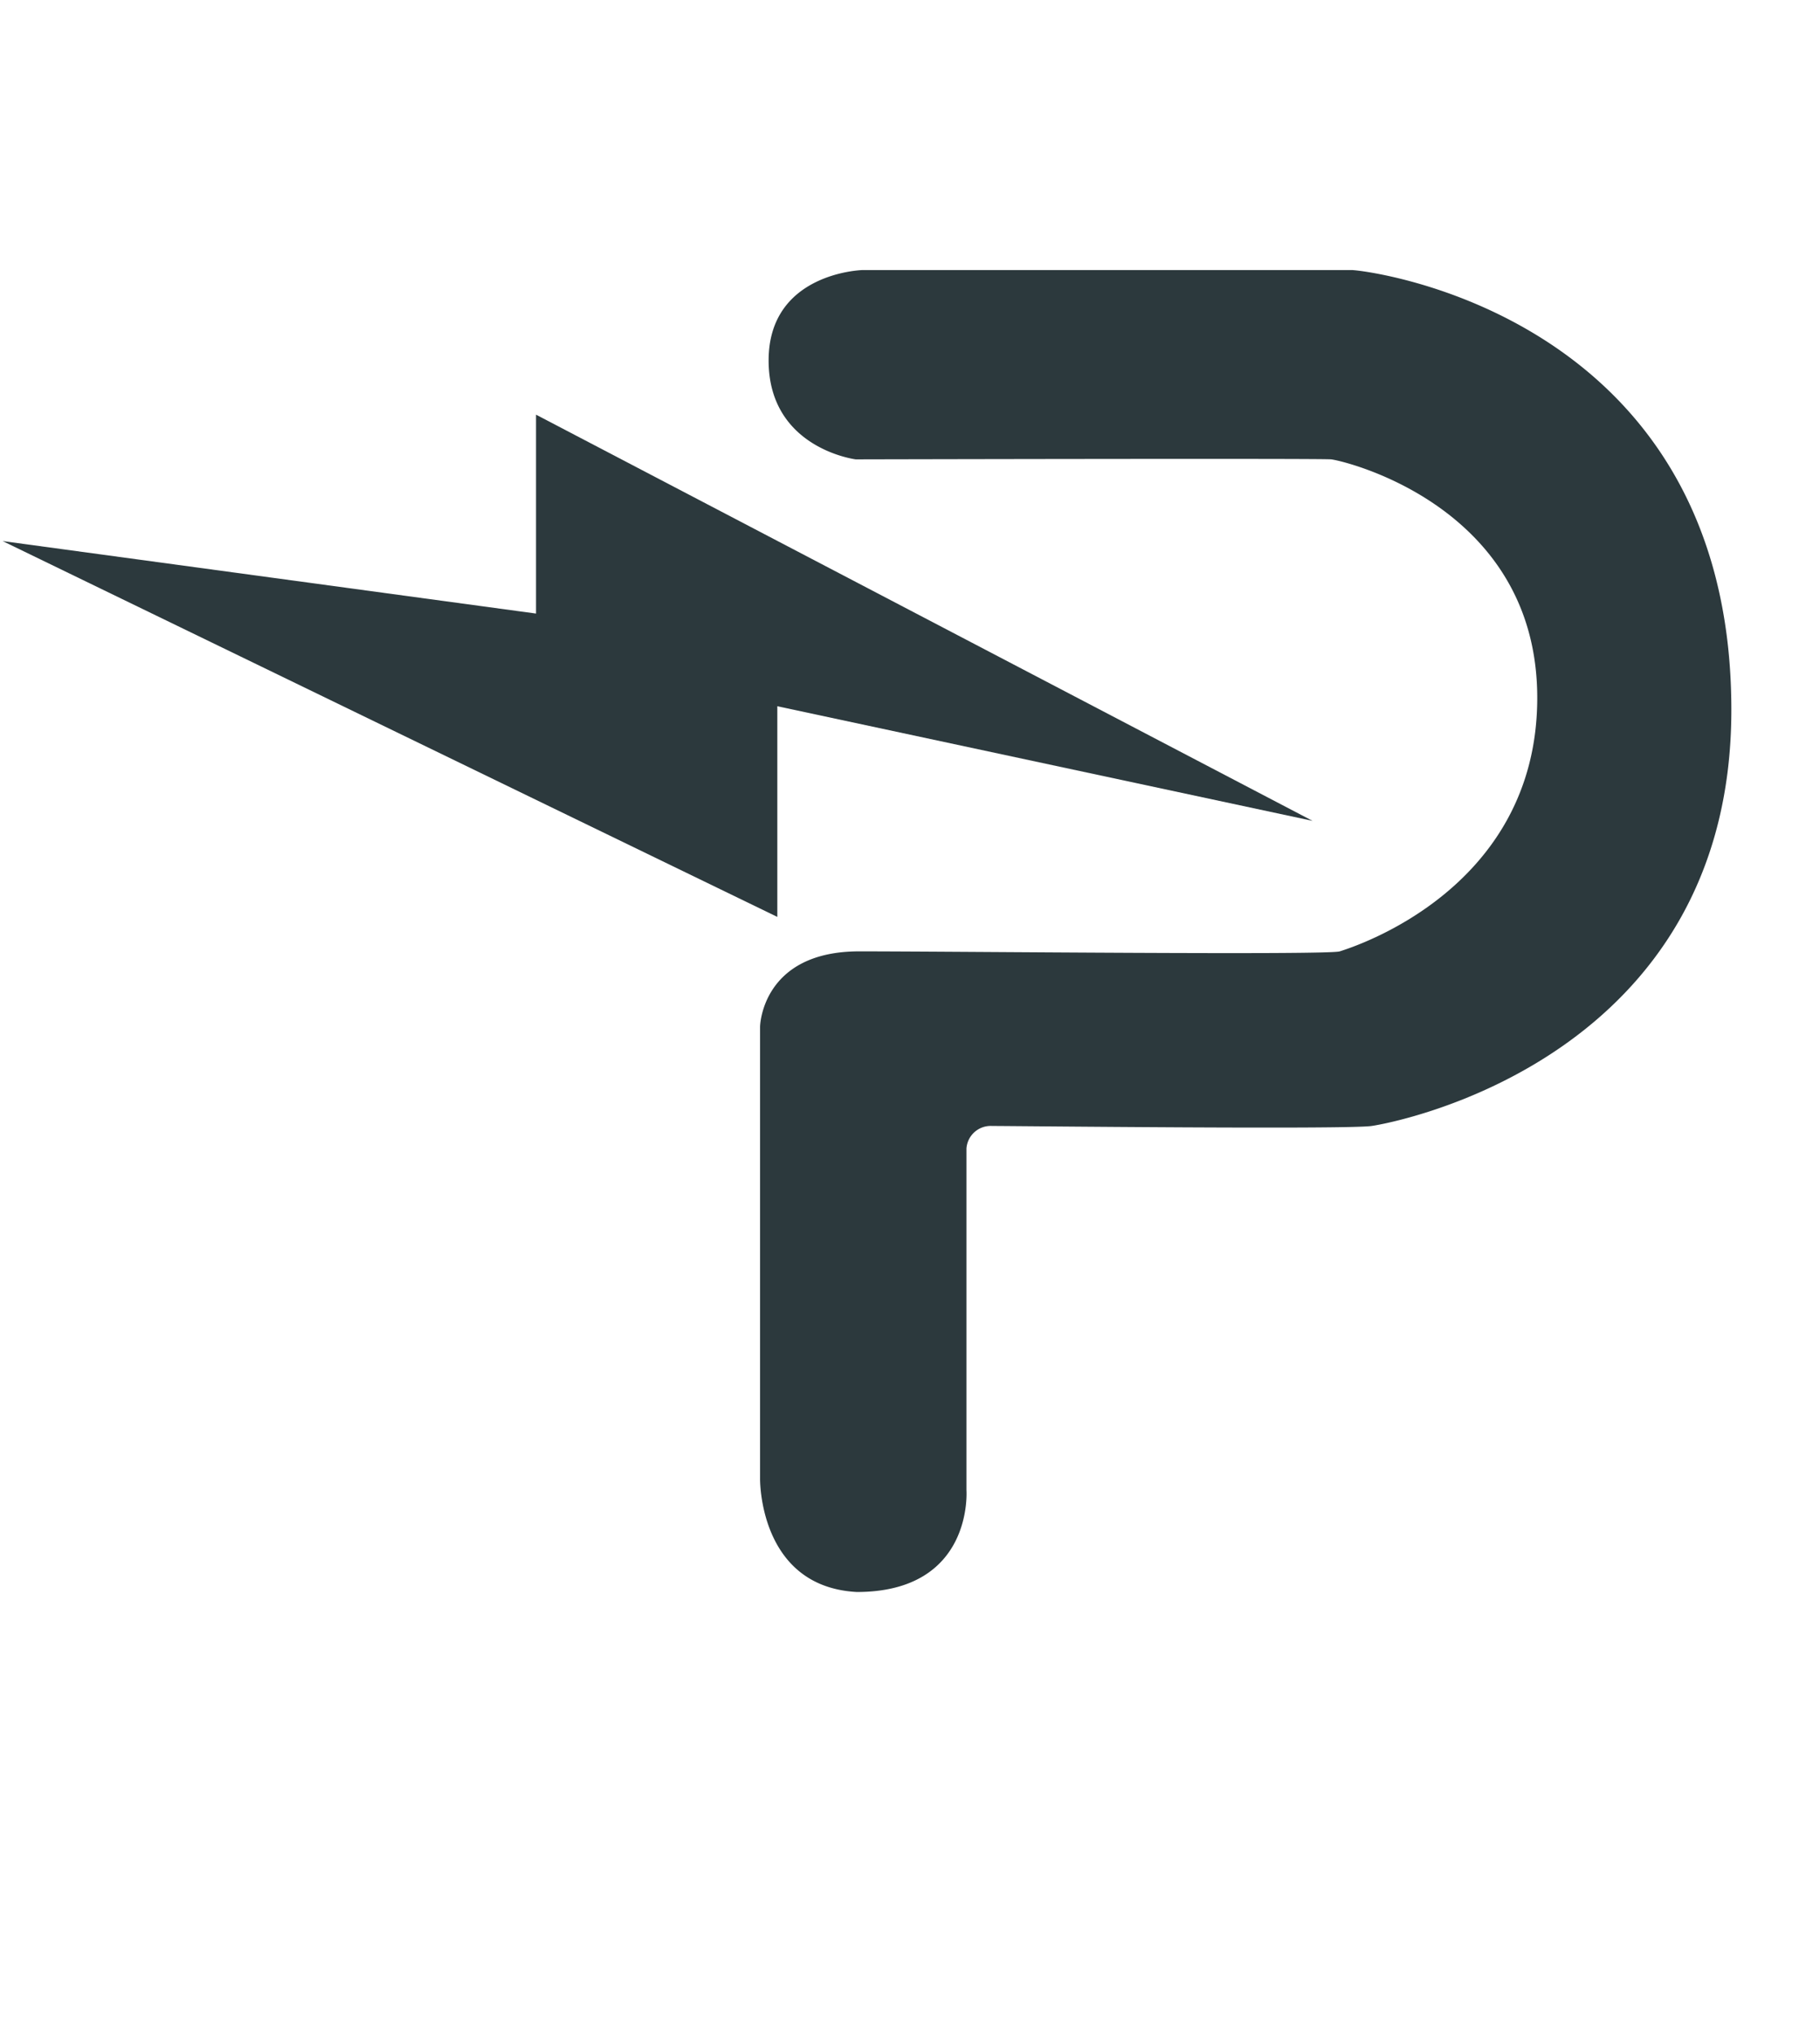
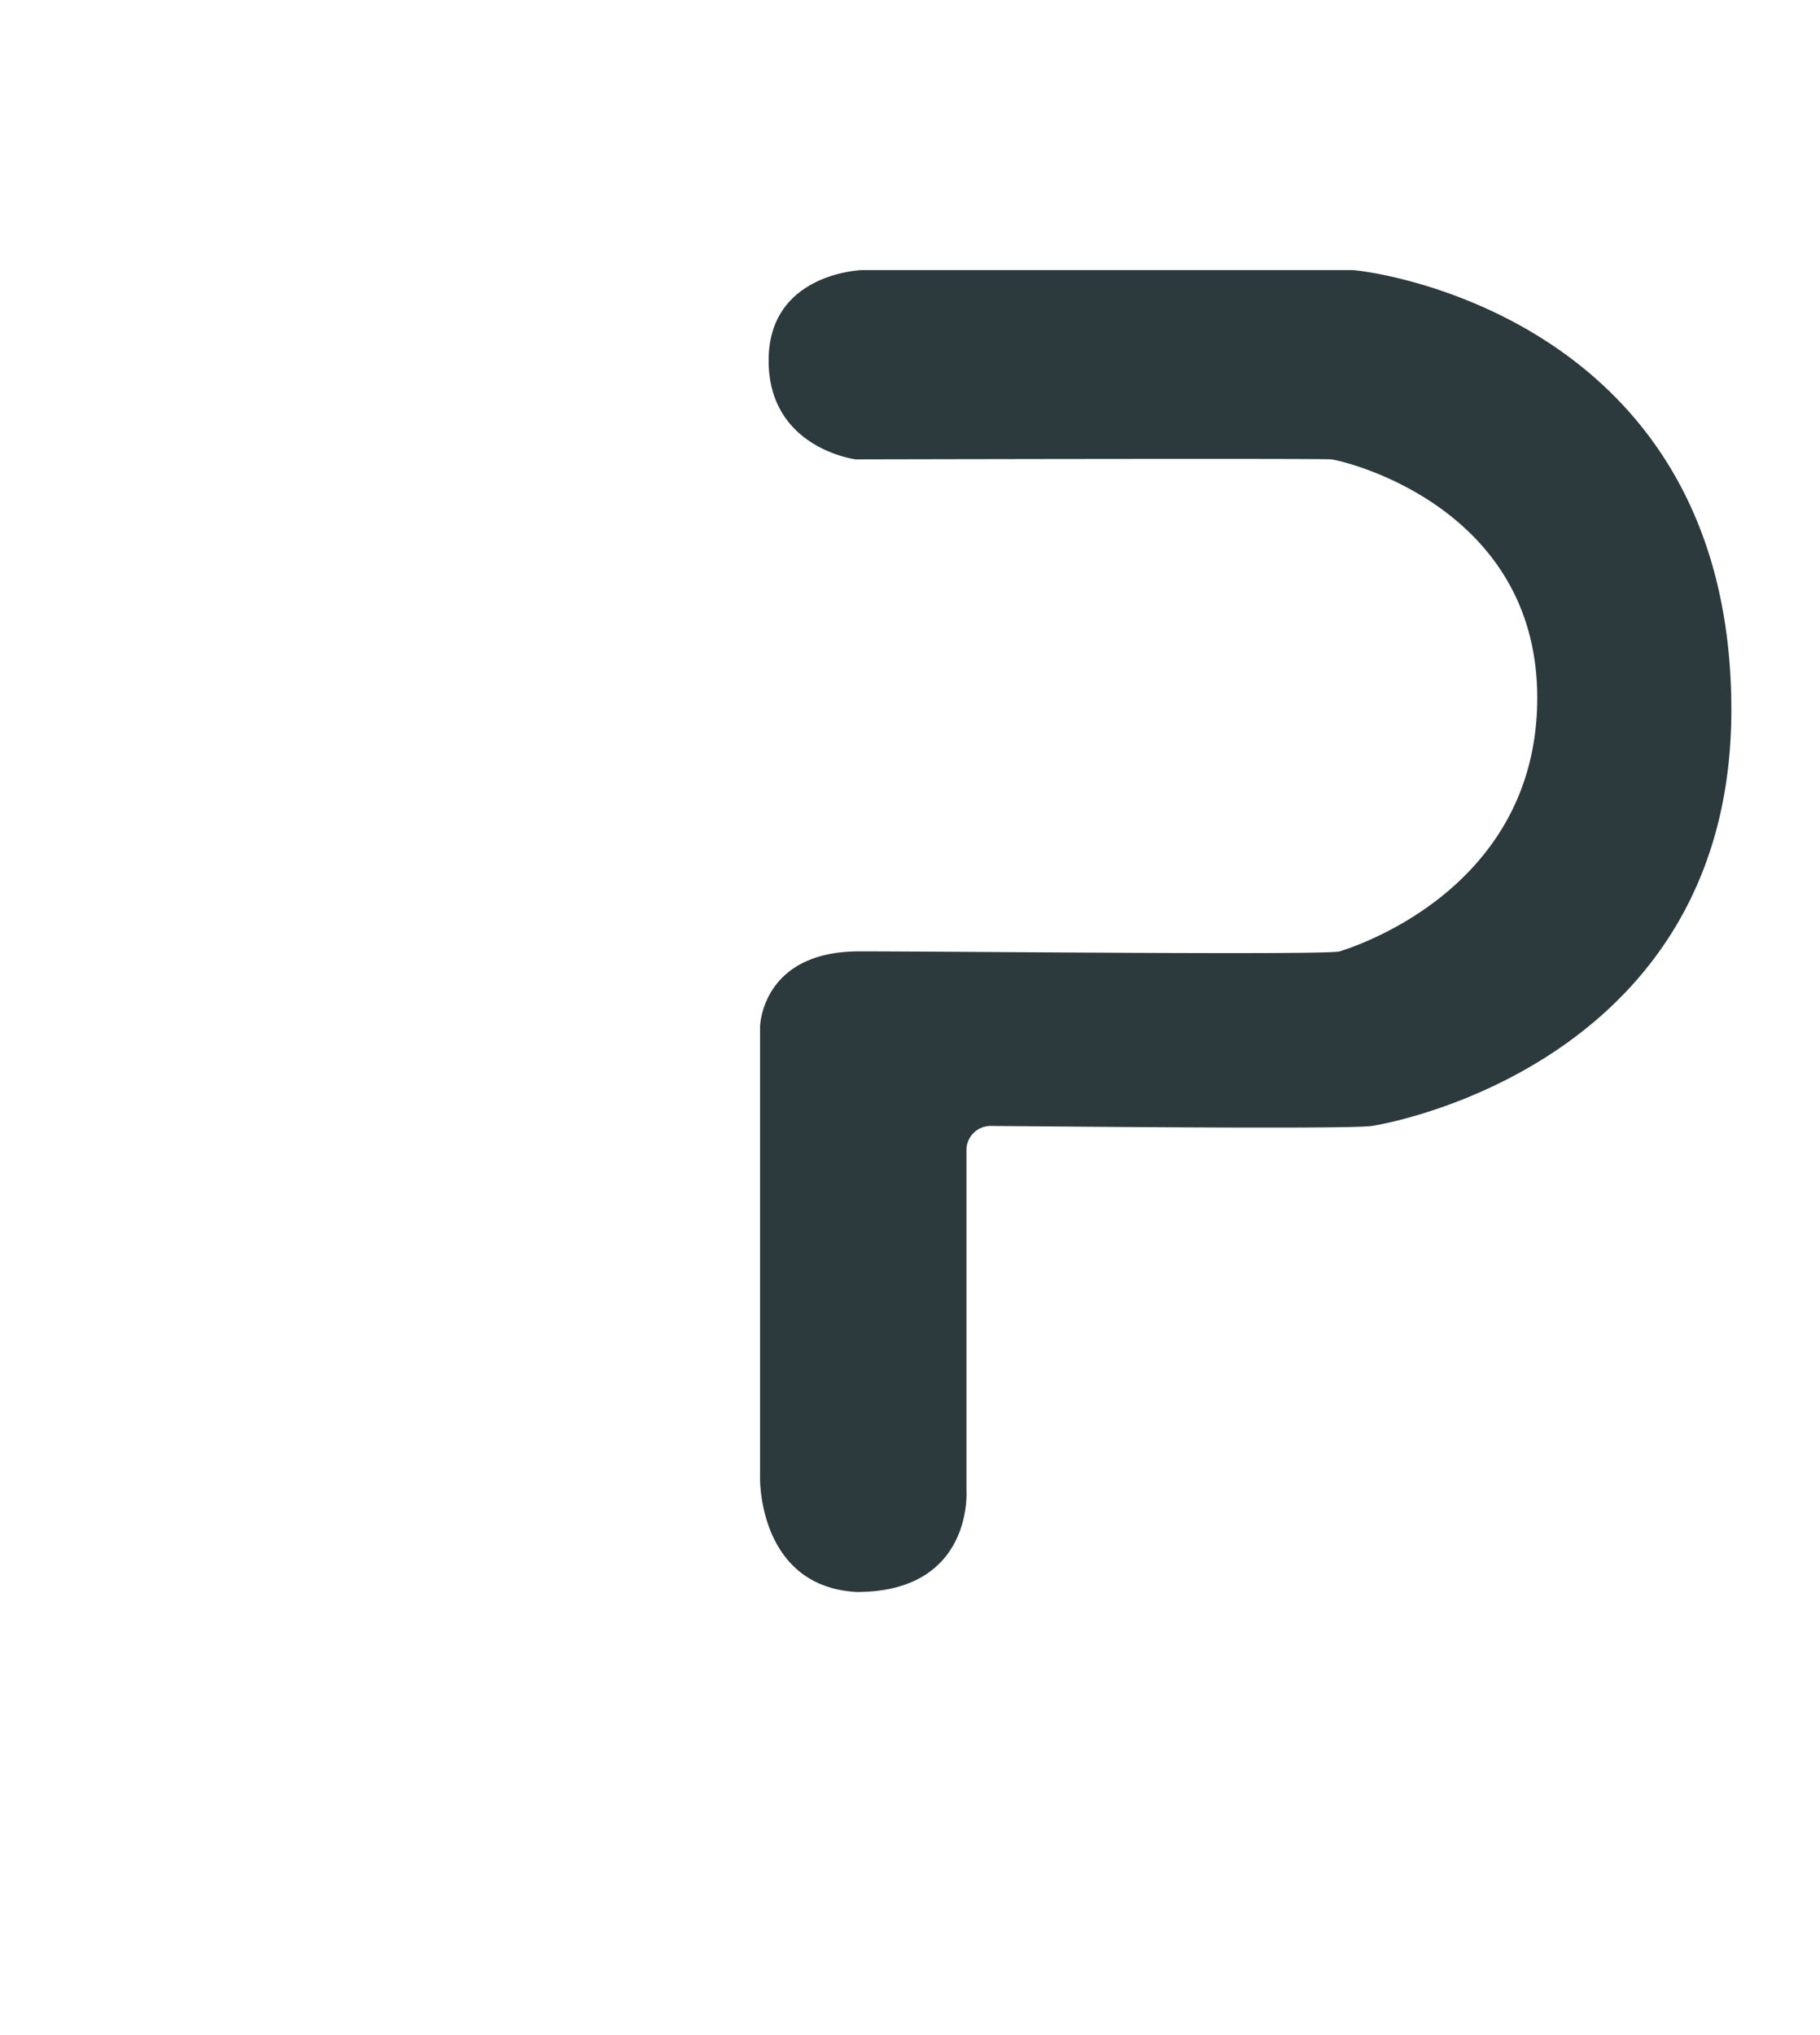
<svg xmlns="http://www.w3.org/2000/svg" id="Vrstva_1" data-name="Vrstva 1" viewBox="0 0 248.84 278.22">
  <defs>
    <style>.cls-1{fill:#2c393d;}</style>
  </defs>
-   <polygon class="cls-1" points="0.36 73.97 106.28 125.35 106.28 96.55 179.46 112.22 73.29 56.69 73.29 83.88 0.36 73.97" />
  <path class="cls-1" d="M103.92,140.36v61.75s-.25,14.8,13.22,15.53c16,0,15-13.91,15-13.91V157a3.32,3.32,0,0,1,3.5-3.07c3.3,0,48.41.5,51.9,0s49.18-9.3,49.18-56.88c0-54.17-50.06-60.13-51.9-60.13H117.92s-12.83.33-12.83,12.36S117,62.8,117,62.8s63.4-.15,65,0,28.18,6.32,28.18,32.6-25.32,34.12-27,34.66-52.31,0-65.7,0S103.92,140.36,103.92,140.36Z" />
</svg>